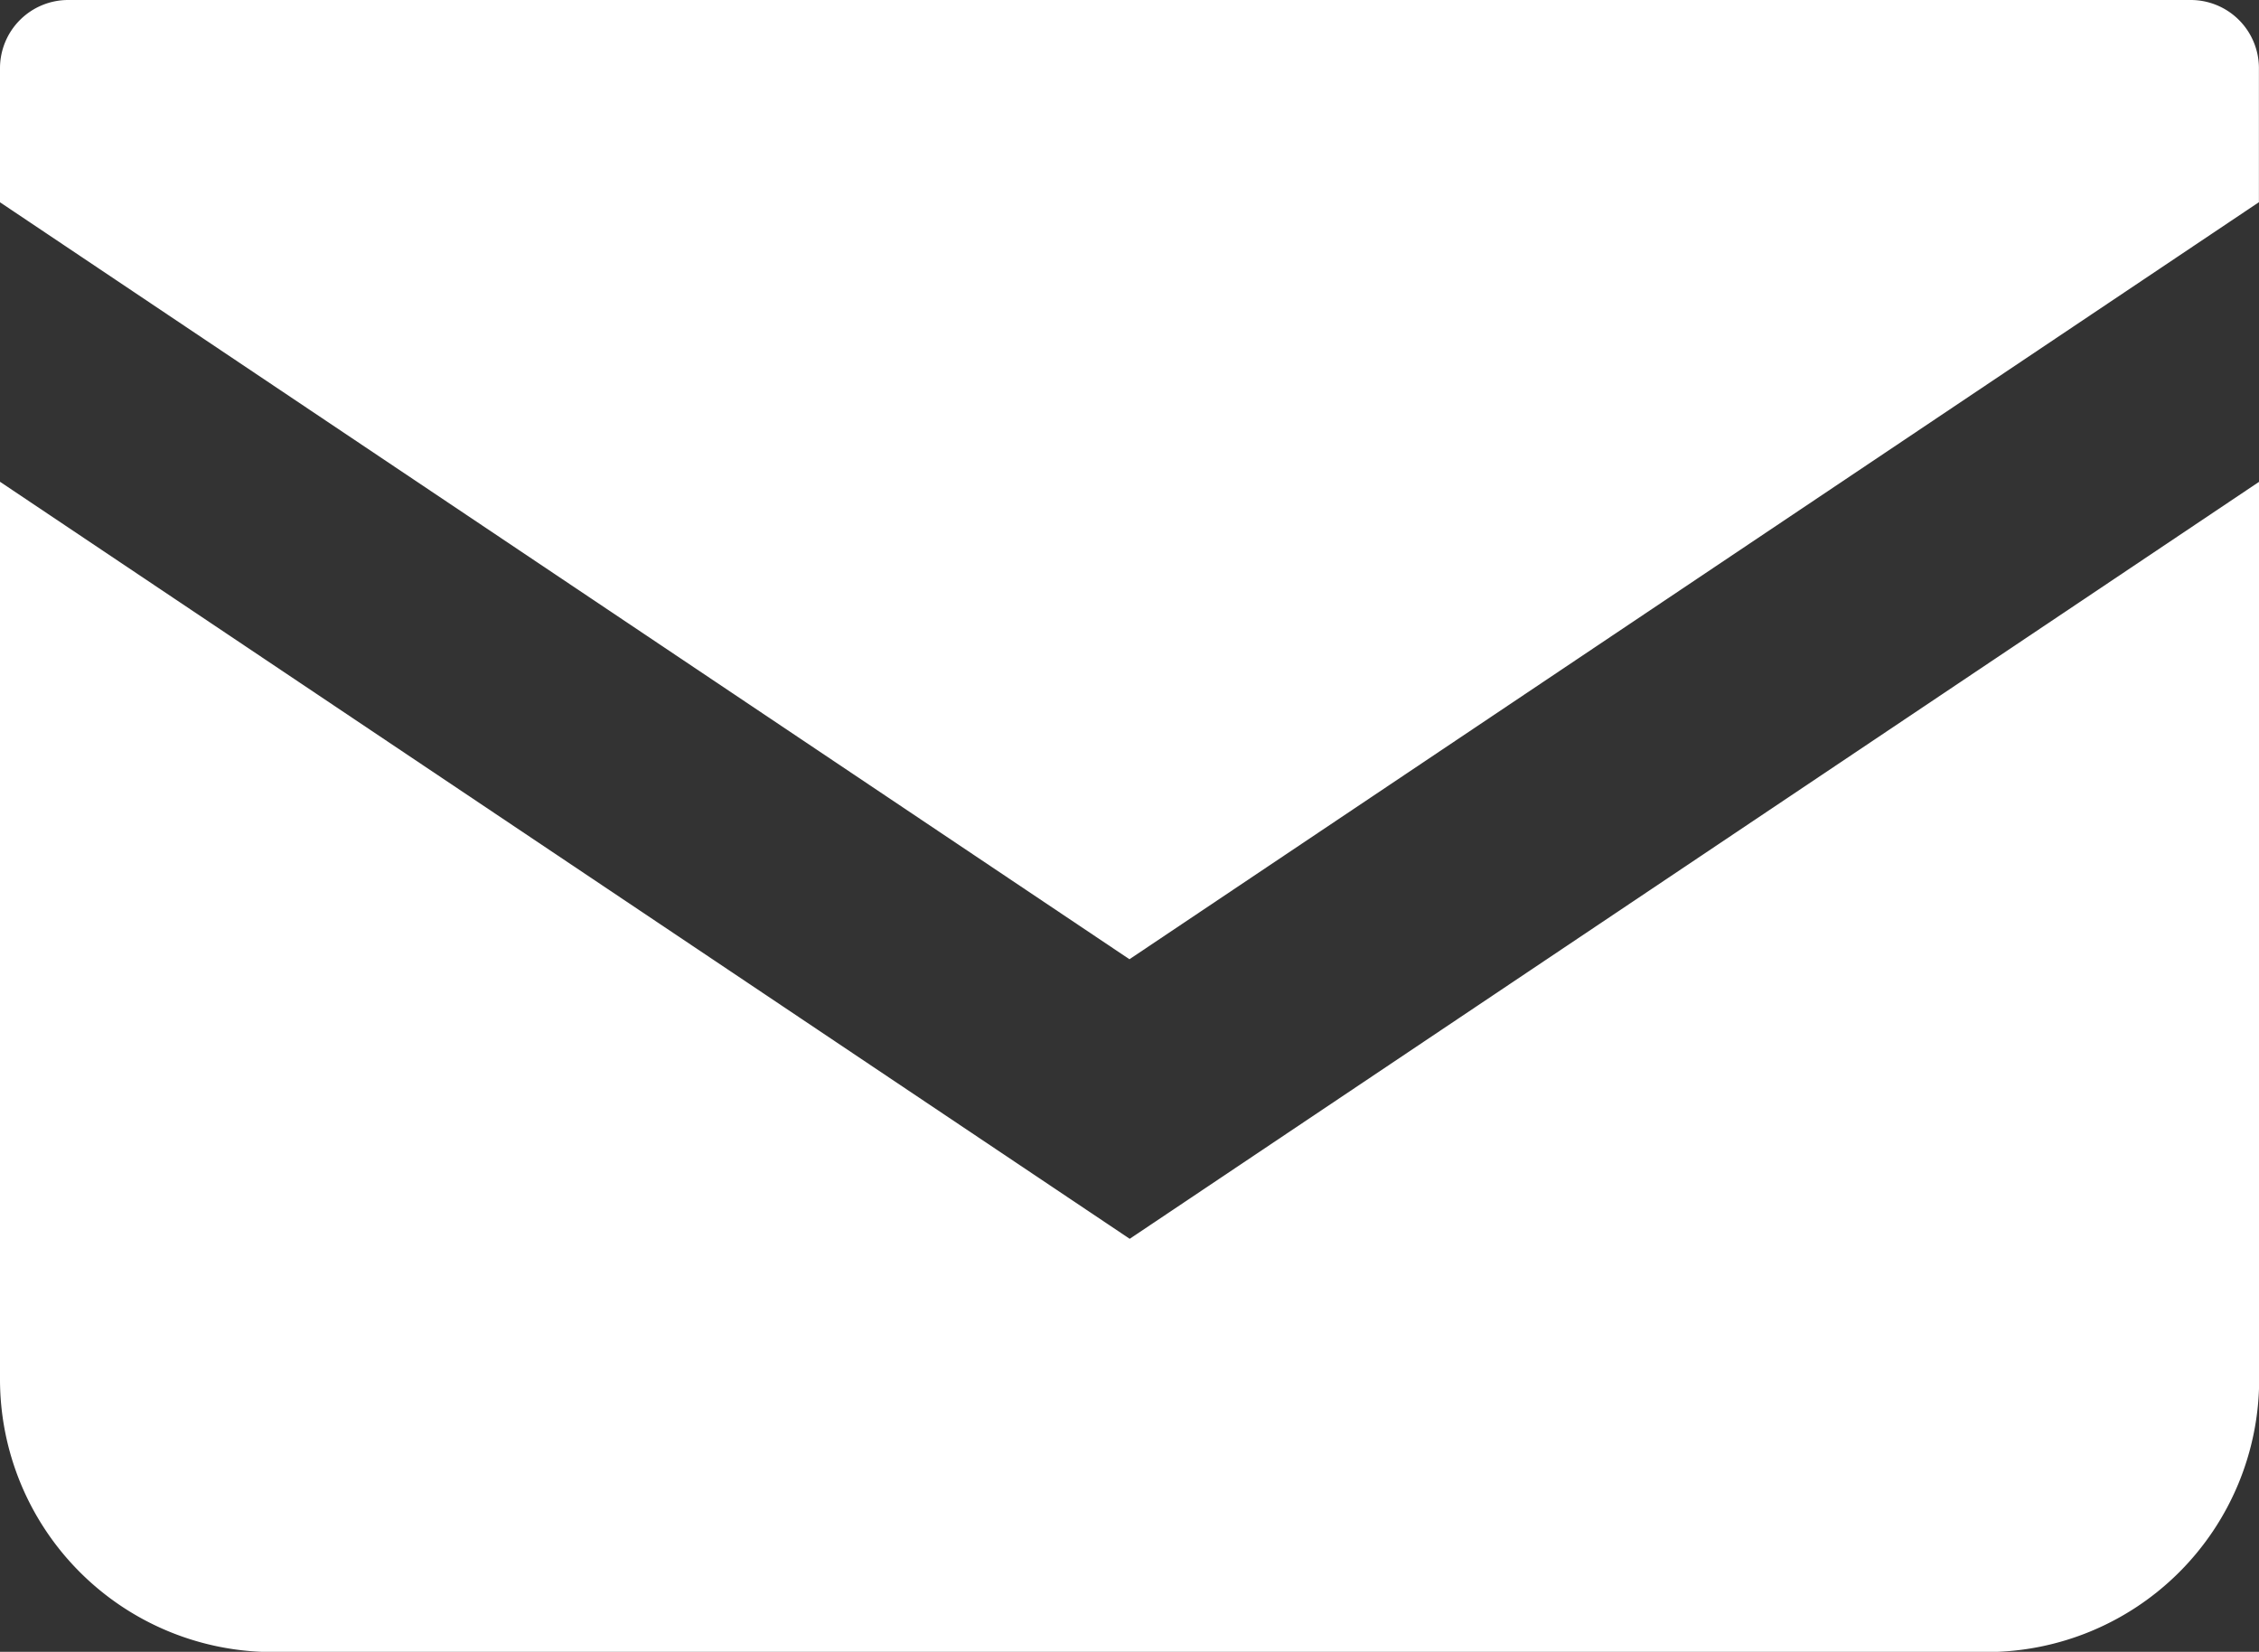
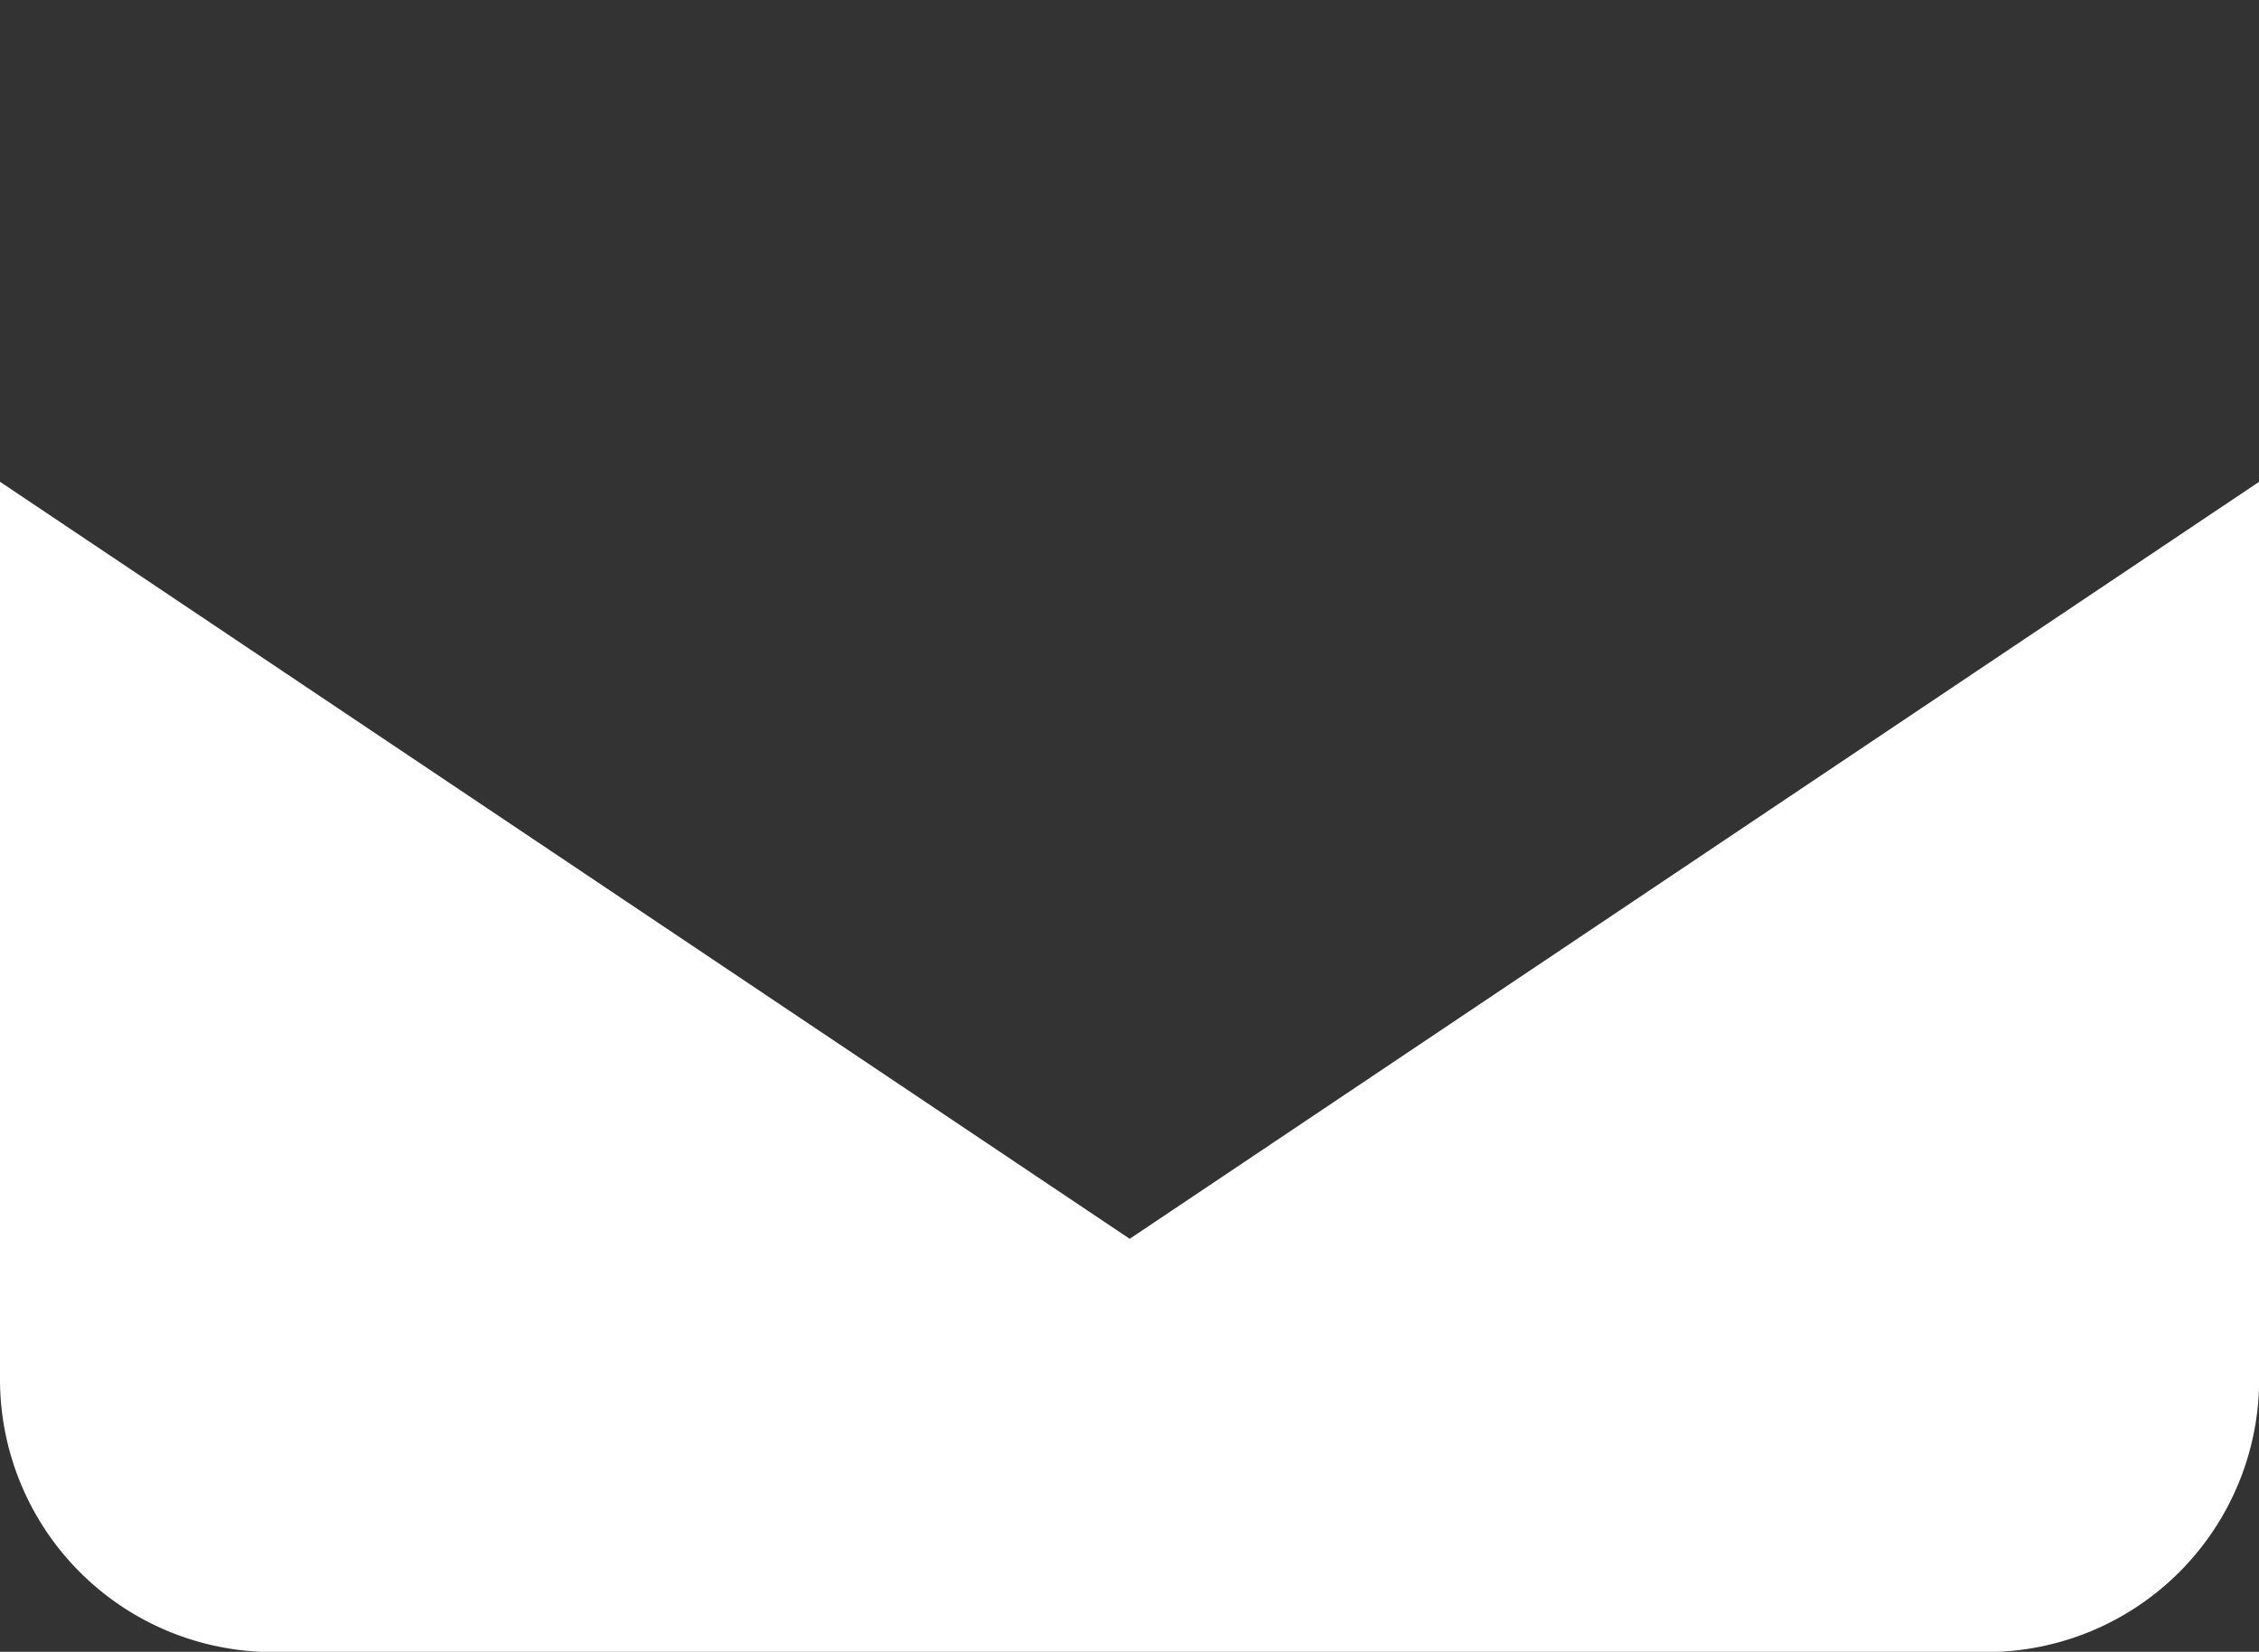
<svg xmlns="http://www.w3.org/2000/svg" width="27.331" height="19.982" viewBox="0 0 27.331 19.982">
  <rect x="0" y="0" width="27.331" height="19.982" fill="#333333" stroke="none" />
  <g id="グループ_4" data-name="グループ 4" transform="translate(0 -68.828)">
-     <path id="パス_6" data-name="パス 6" d="M26.507,68.828H.824A.825.825,0,0,0,0,69.653v1.622l13.665,9.157,13.665-9.158V69.653A.825.825,0,0,0,26.507,68.828Z" fill="#fff" />
    <path id="パス_7" data-name="パス 7" d="M0,178v10.857a3.3,3.3,0,0,0,3.3,3.3H24.033a3.3,3.3,0,0,0,3.3-3.3V178l-13.665,9.158Z" transform="translate(0 -103.344)" fill="#fff" />
  </g>
</svg>